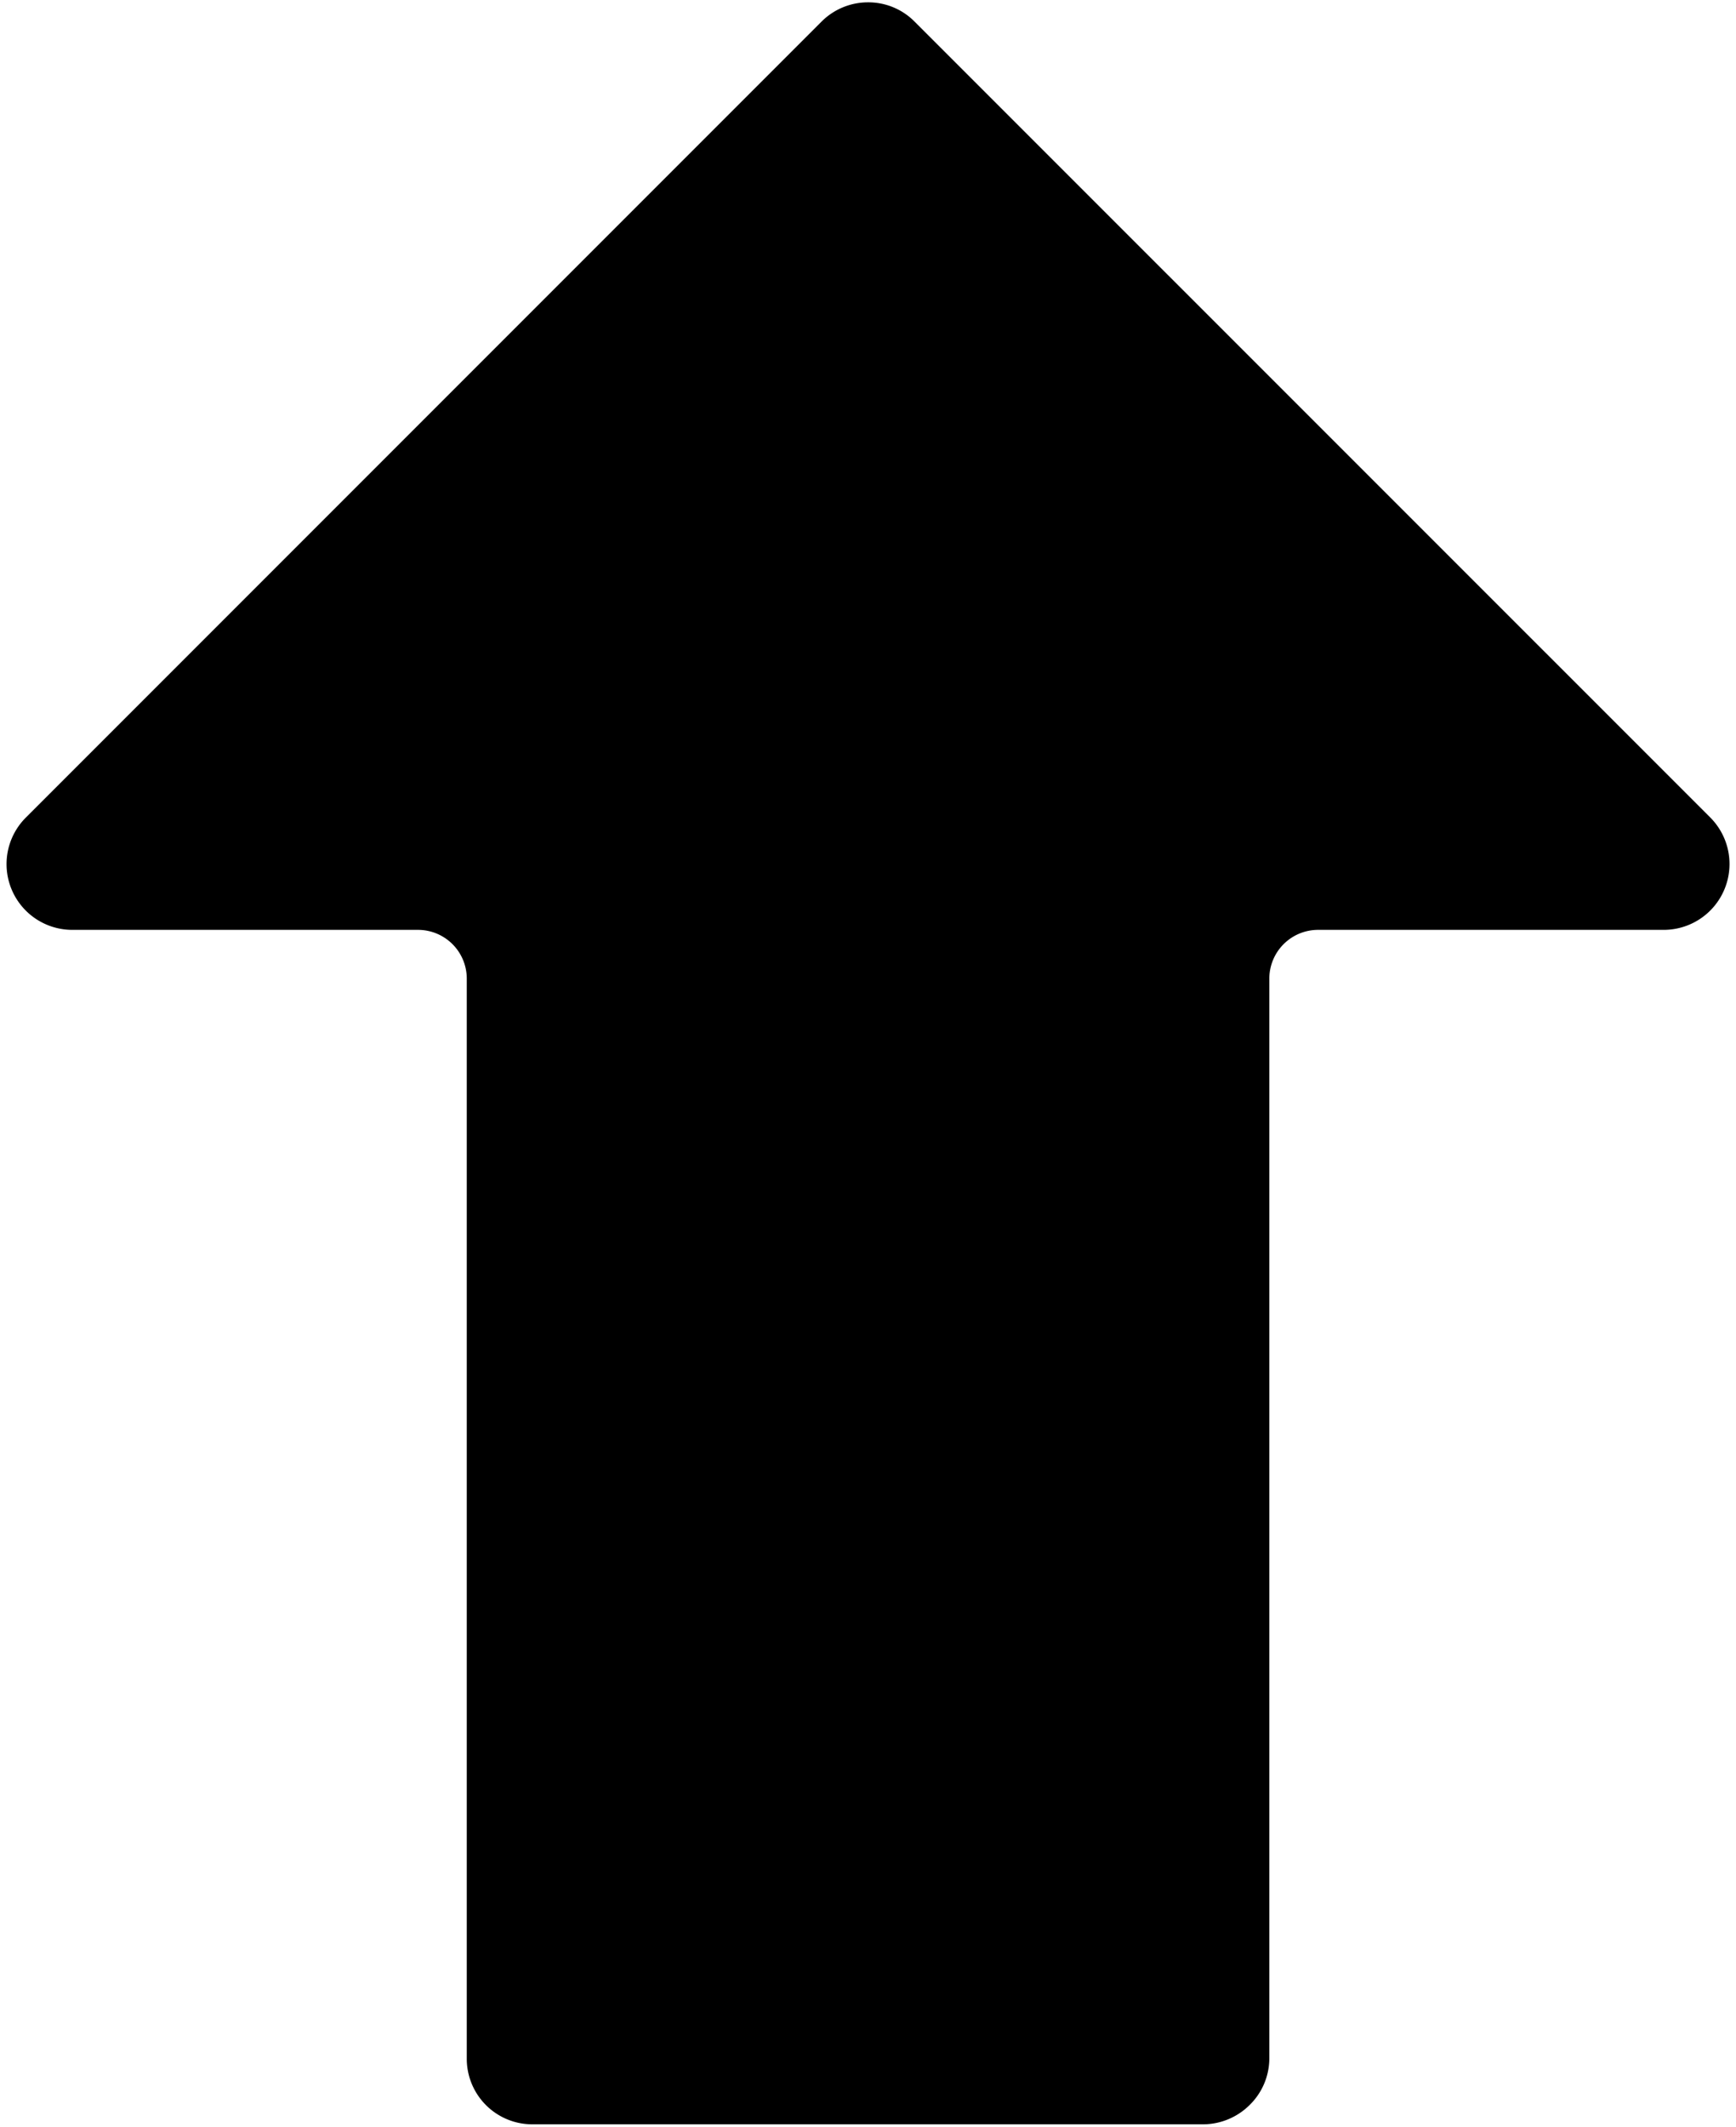
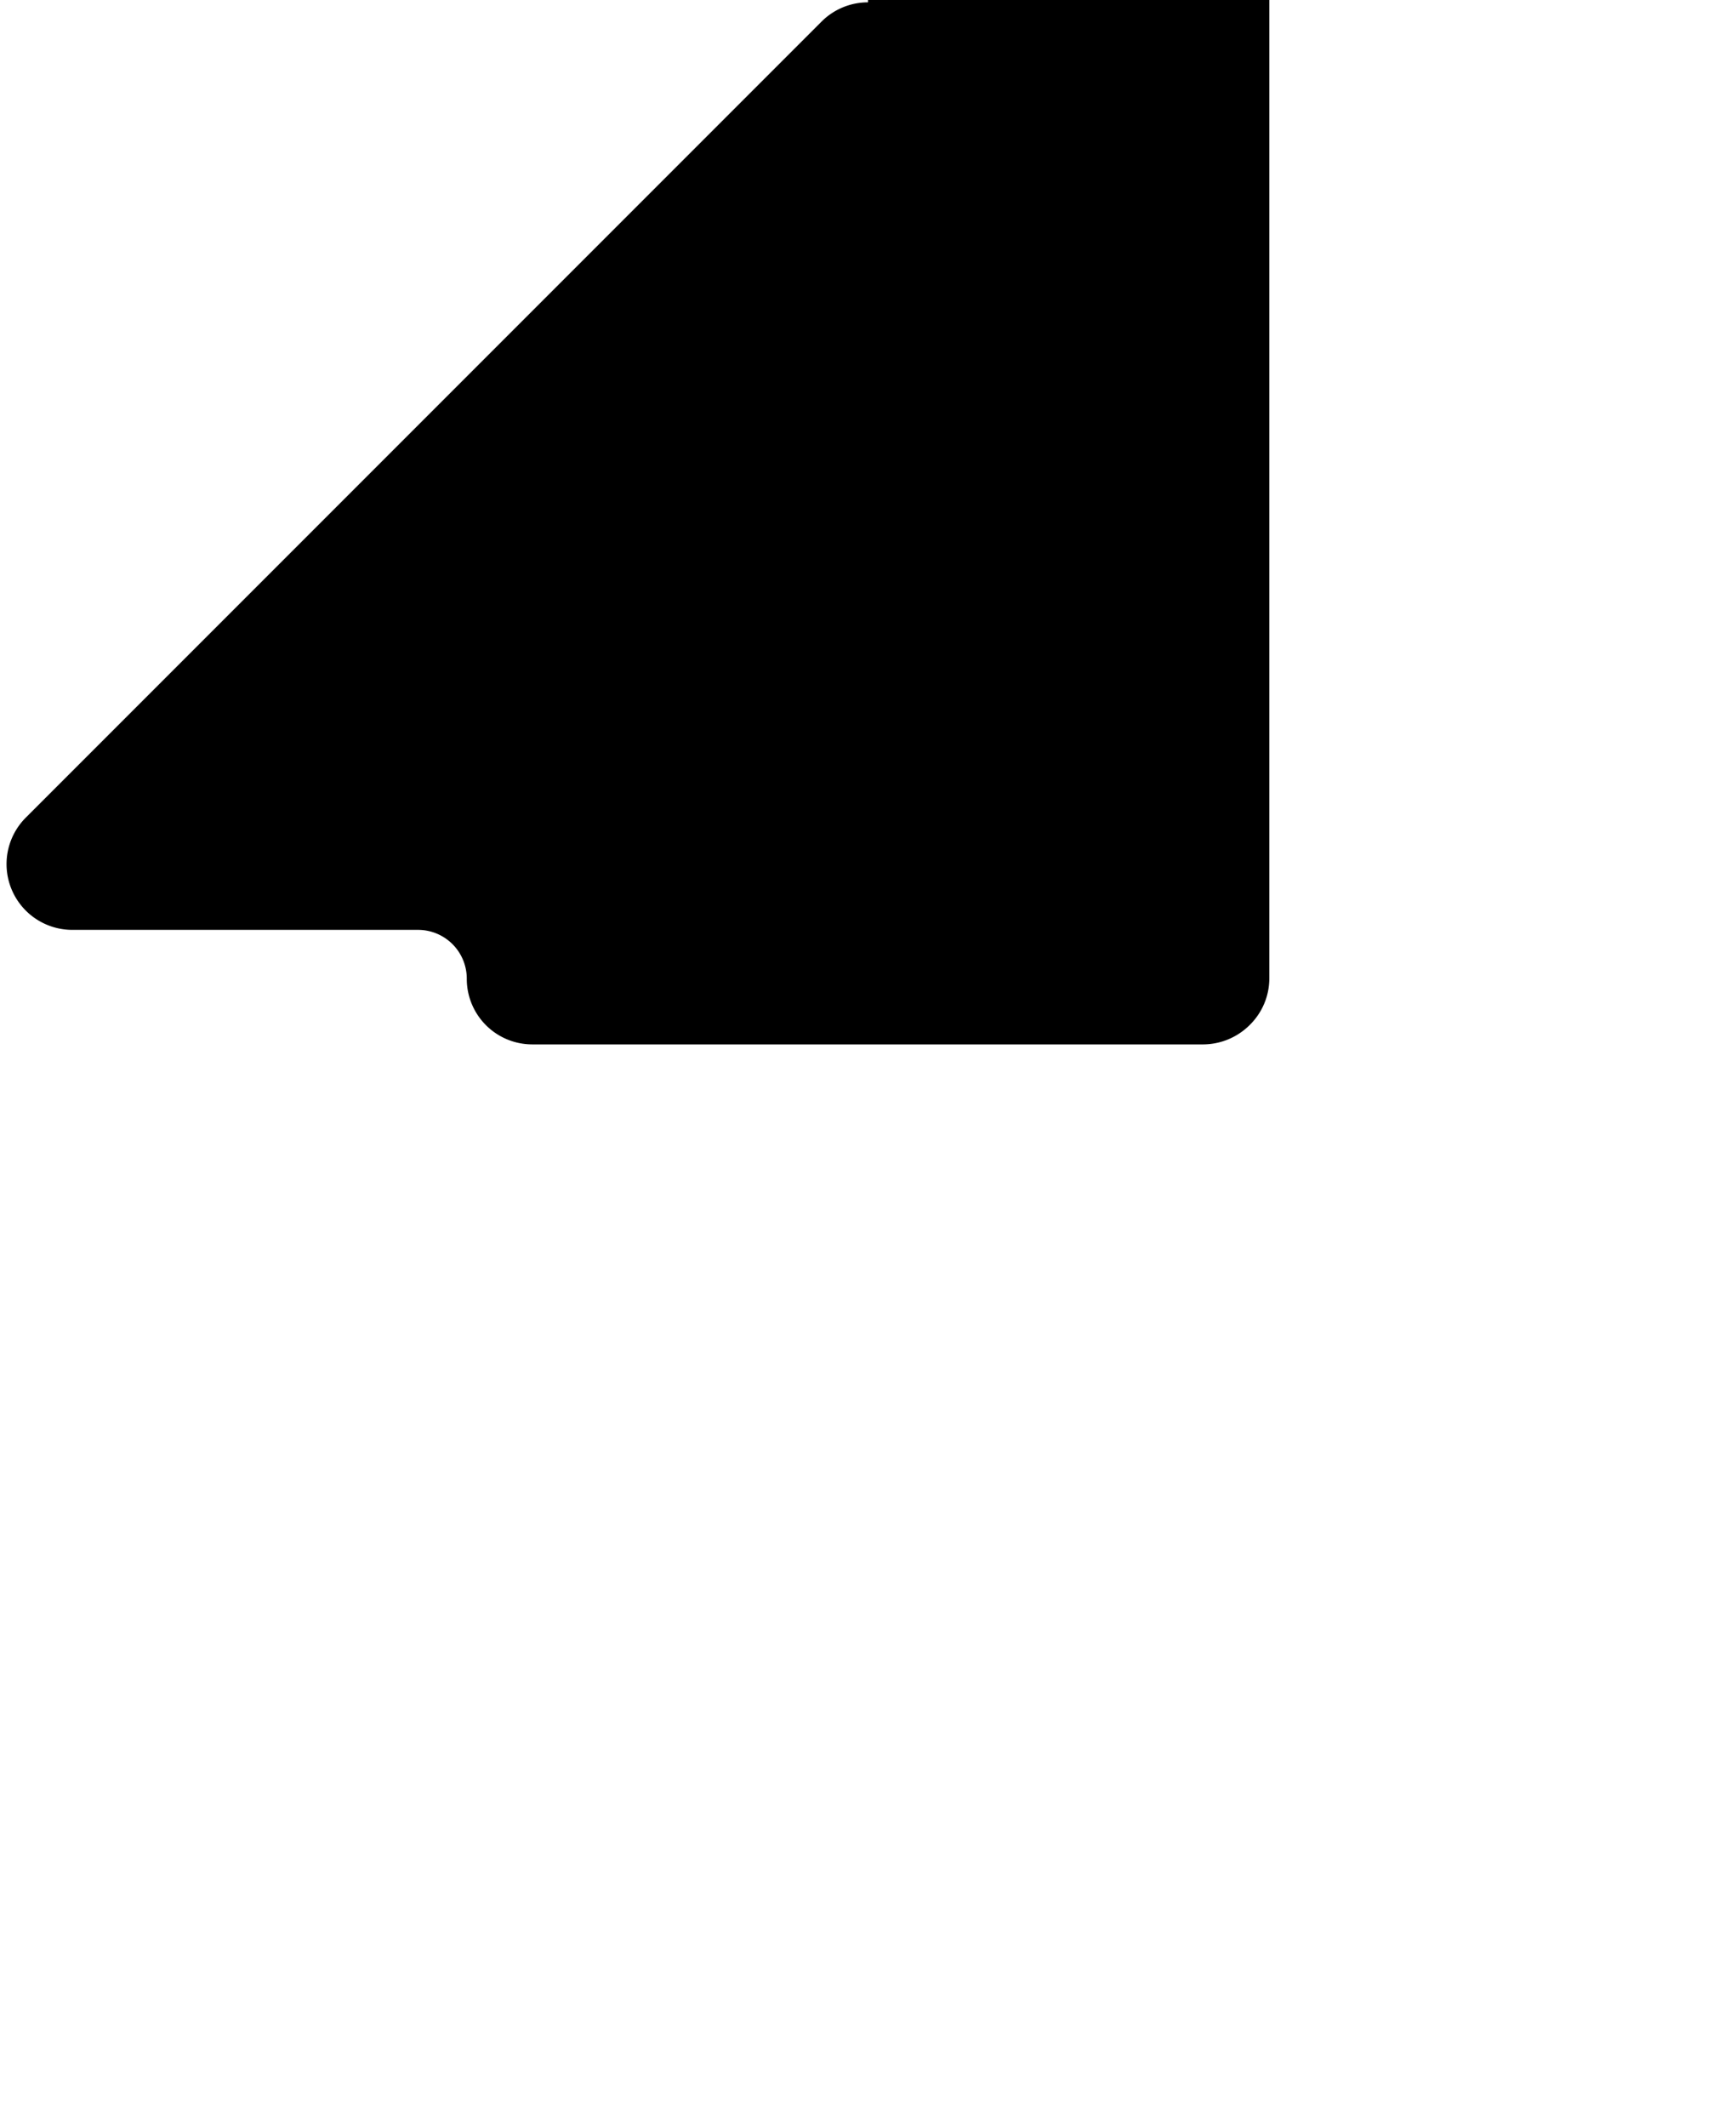
<svg xmlns="http://www.w3.org/2000/svg" height="21.8" preserveAspectRatio="xMidYMid meet" version="1.0" viewBox="3.1 1.1 17.8 21.8" width="17.8" zoomAndPan="magnify">
  <g id="change1_1">
-     <path d="m12 1.124a0.673 0.673 0 0 0 -0.479 0.2l-8.158 8.158a0.674 0.674 0 0 0 0.476 1.149h3.547a0.5 0.5 0 0 1 0.5 0.5v11.069a0.672 0.672 0 0 0 0.673 0.674h6.879a0.68 0.68 0 0 0 0.477 -0.2 0.67 0.67 0 0 0 0.2 -0.477v-11.066a0.5 0.5 0 0 1 0.5 -0.5h3.546a0.675 0.675 0 0 0 0.476 -1.151l-8.16-8.159a0.666 0.666 0 0 0 -0.477 -0.197z" fill="inherit" />
+     <path d="m12 1.124a0.673 0.673 0 0 0 -0.479 0.2l-8.158 8.158a0.674 0.674 0 0 0 0.476 1.149h3.547a0.5 0.5 0 0 1 0.5 0.5a0.672 0.672 0 0 0 0.673 0.674h6.879a0.68 0.68 0 0 0 0.477 -0.2 0.67 0.67 0 0 0 0.2 -0.477v-11.066a0.5 0.5 0 0 1 0.5 -0.5h3.546a0.675 0.675 0 0 0 0.476 -1.151l-8.16-8.159a0.666 0.666 0 0 0 -0.477 -0.197z" fill="inherit" />
  </g>
</svg>